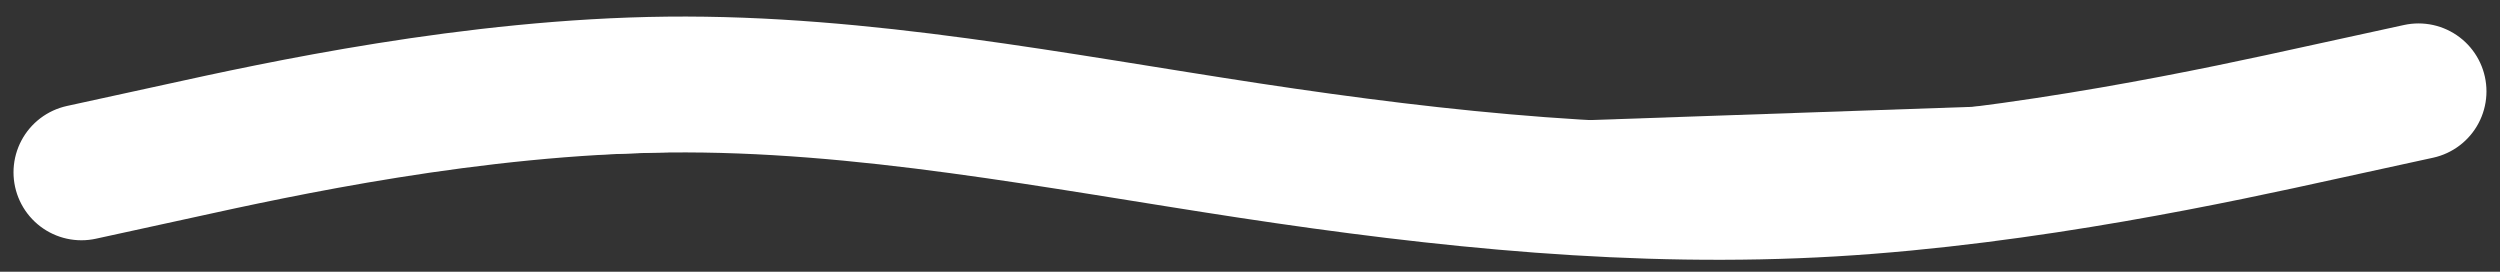
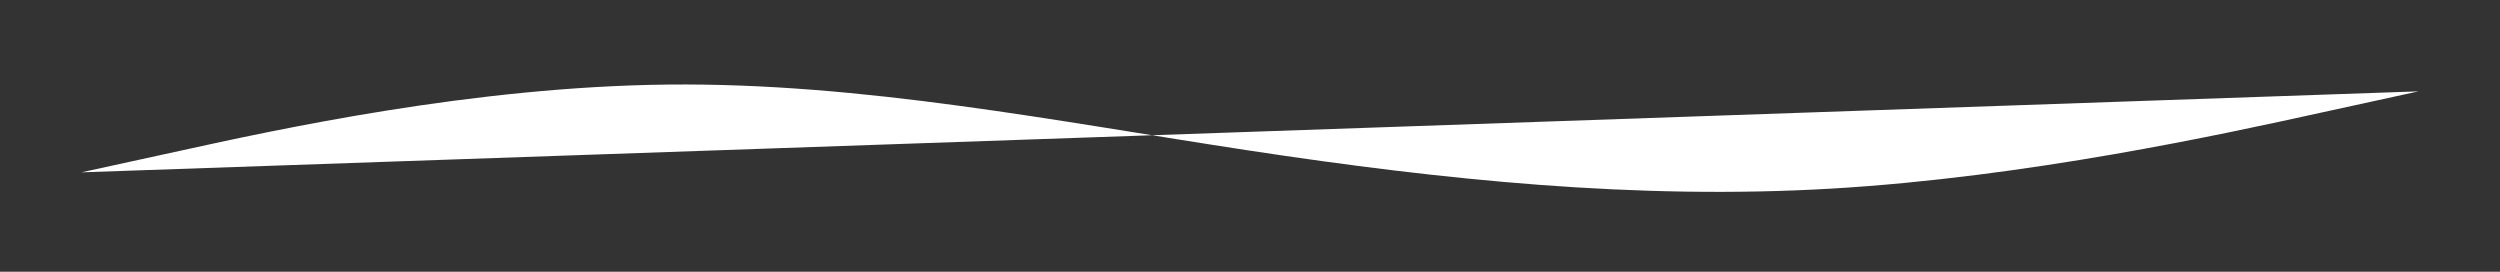
<svg xmlns="http://www.w3.org/2000/svg" width="92" height="10" viewBox="0 0 92 10" fill="none">
  <rect x="0" y="0" width="92" height="10" fill="#333333" stroke="none" />
  <path d="M89.002 3.362L85.397 4.149C81.792 4.943 74.583 6.517 67.41 6.94C60.238 7.363 53.102 6.622 45.978 5.541C38.853 4.459 31.74 3.036 24.578 3.112C17.416 3.188 10.207 4.762 6.602 5.555L2.997 6.342" fill="white" />
-   <path d="M89.002 3.362L85.397 4.149C81.792 4.943 74.583 6.517 67.41 6.94C60.238 7.363 53.102 6.622 45.978 5.541C38.853 4.459 31.74 3.036 24.578 3.112C17.416 3.188 10.207 4.762 6.602 5.555L2.997 6.342" stroke="white" stroke-width="5" stroke-linecap="round" />
</svg>